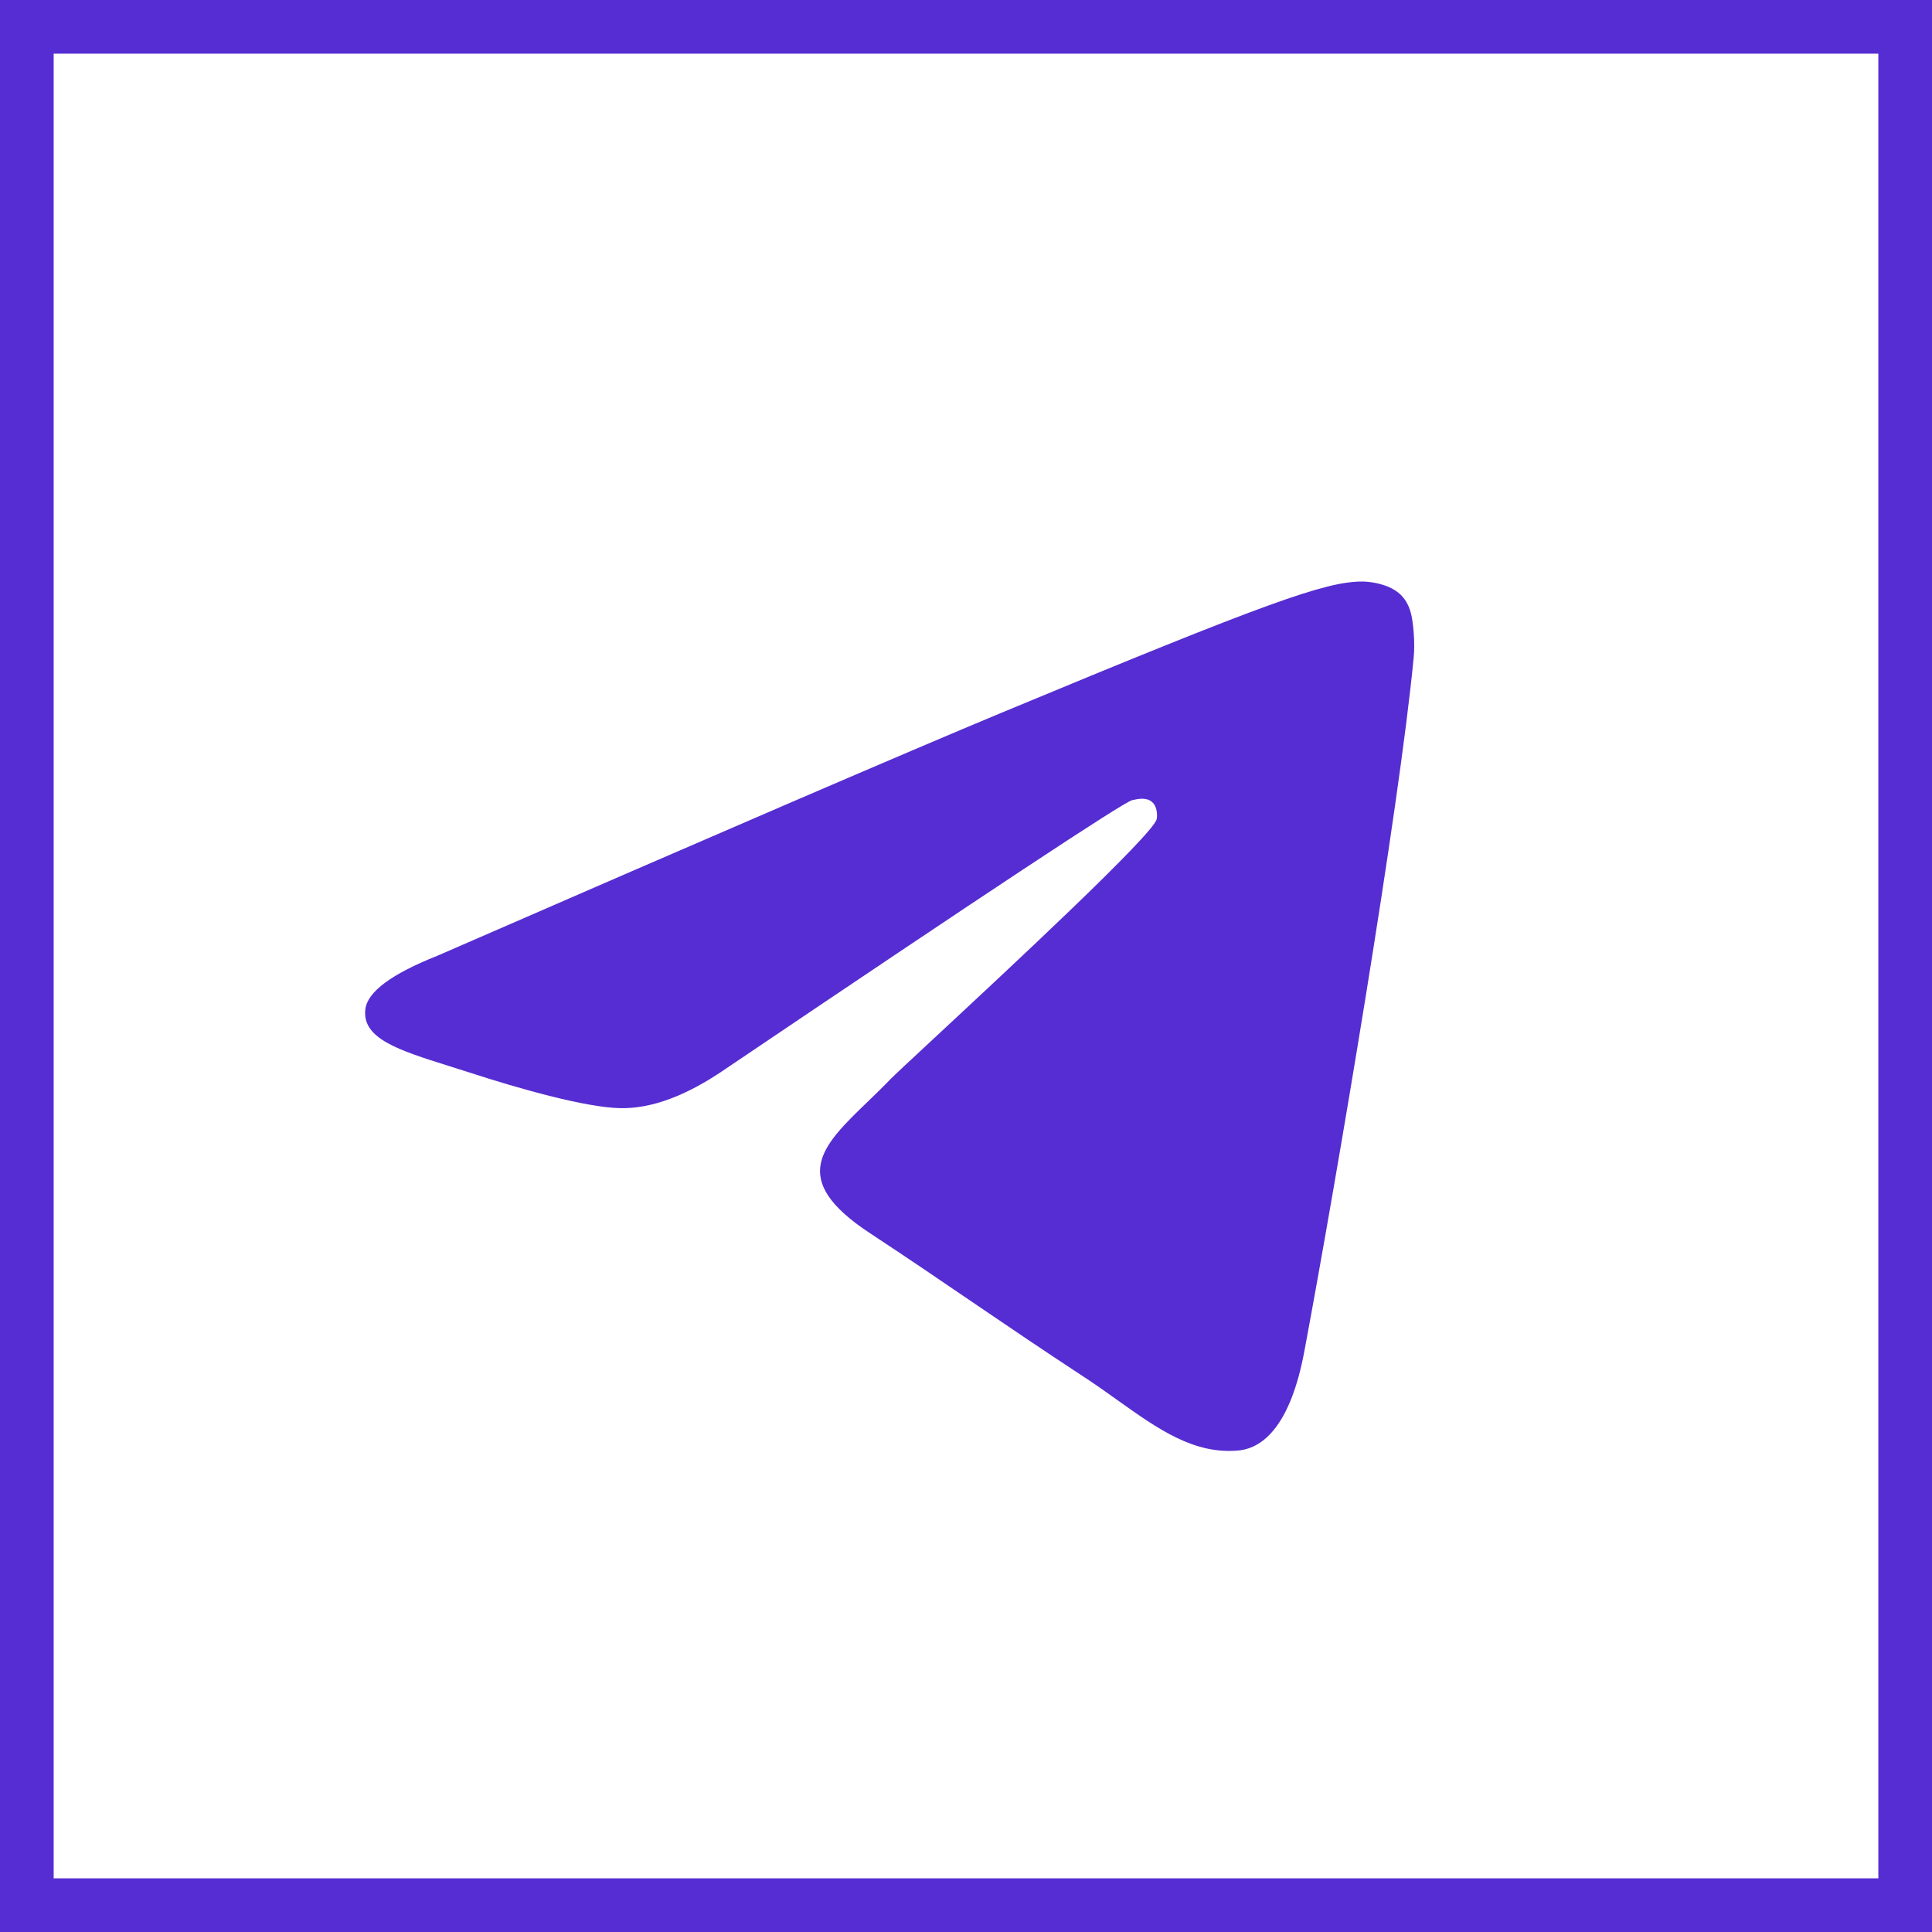
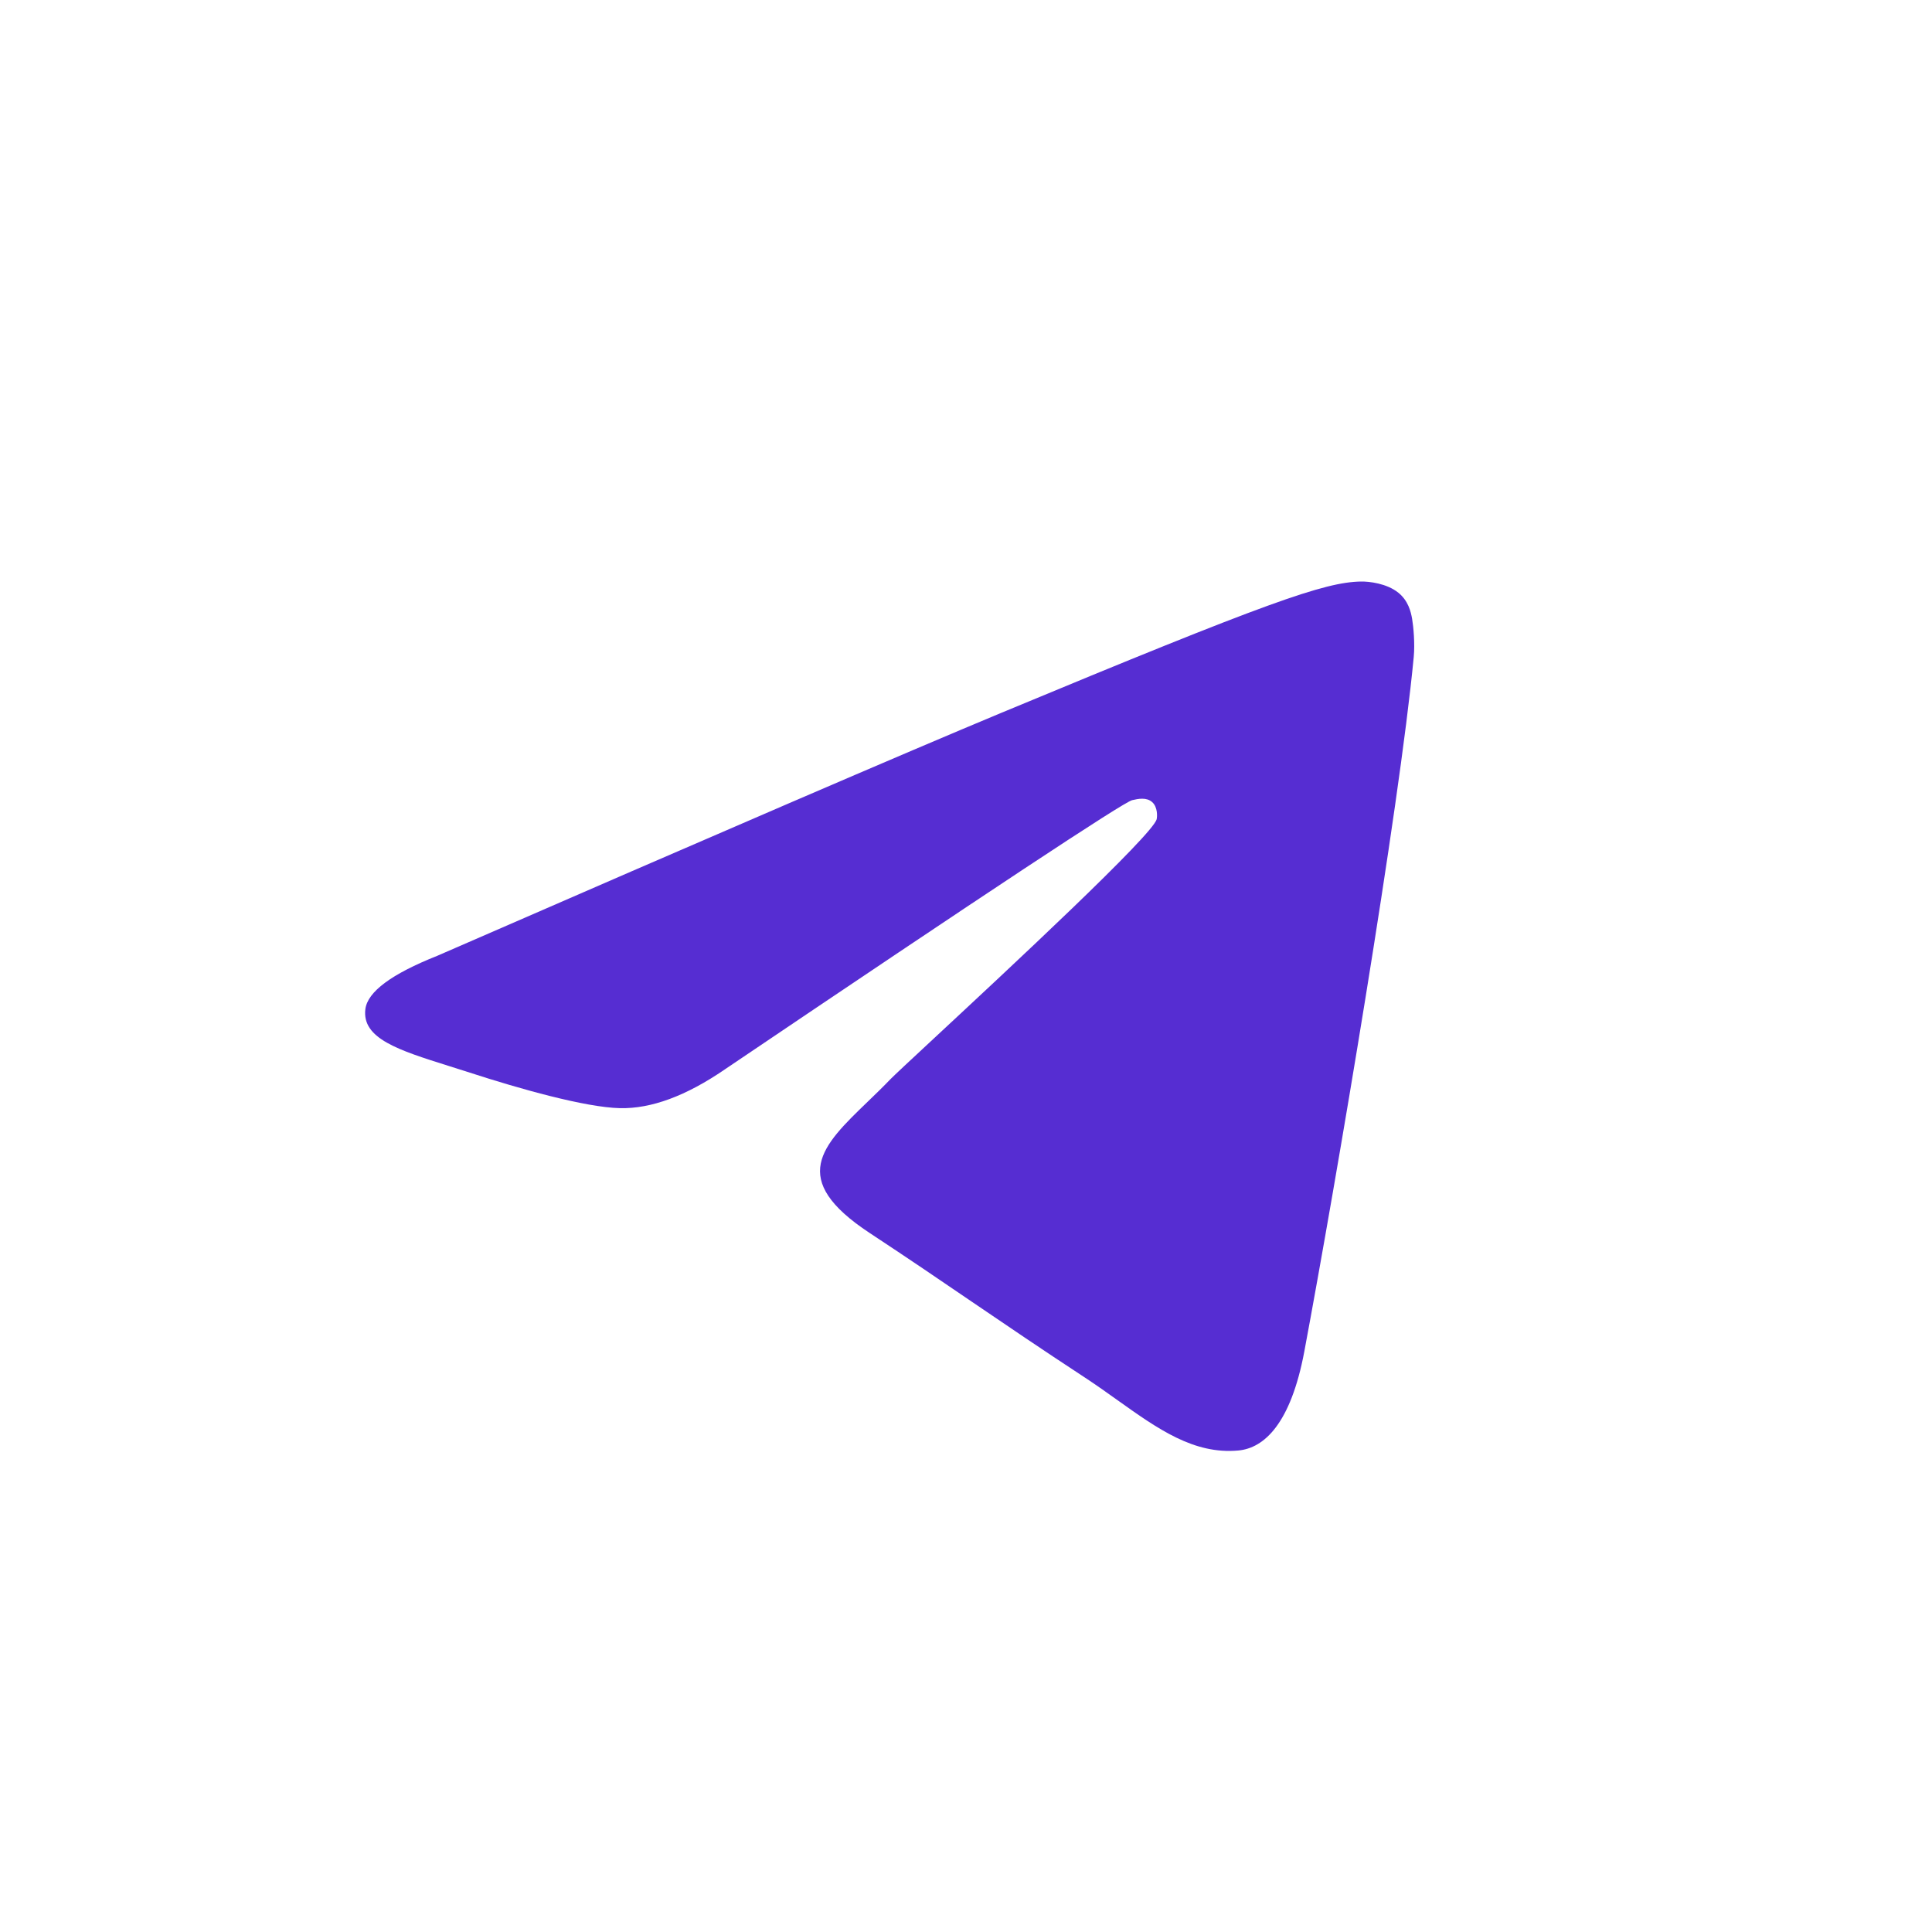
<svg xmlns="http://www.w3.org/2000/svg" width="36" height="36" viewBox="0 0 36 36" fill="none">
-   <rect x="0.5" y="0.5" width="35" height="35" stroke="#562DD2" />
  <path fill-rule="evenodd" clip-rule="evenodd" d="M18.645 13.288C16.894 14.017 13.395 15.524 8.148 17.81C7.295 18.149 6.849 18.48 6.808 18.804C6.74 19.352 7.426 19.568 8.36 19.862C8.487 19.902 8.619 19.943 8.754 19.987C9.673 20.286 10.909 20.635 11.552 20.649C12.135 20.662 12.785 20.421 13.504 19.928C18.406 16.618 20.937 14.946 21.096 14.91C21.208 14.884 21.364 14.852 21.469 14.946C21.574 15.039 21.564 15.216 21.553 15.264C21.485 15.554 18.792 18.057 17.398 19.353C16.964 19.756 16.656 20.043 16.593 20.108C16.452 20.255 16.308 20.394 16.17 20.527C15.316 21.35 14.676 21.967 16.205 22.975C16.94 23.459 17.528 23.86 18.115 24.26C18.756 24.696 19.395 25.131 20.222 25.673C20.433 25.812 20.634 25.955 20.83 26.095C21.576 26.626 22.246 27.104 23.074 27.028C23.555 26.984 24.051 26.531 24.304 25.183C24.9 21.995 26.072 15.088 26.343 12.241C26.367 11.992 26.337 11.673 26.313 11.533C26.289 11.393 26.239 11.193 26.057 11.045C25.841 10.87 25.508 10.833 25.359 10.836C24.682 10.848 23.643 11.209 18.645 13.288Z" fill="#562DD2" />
</svg>